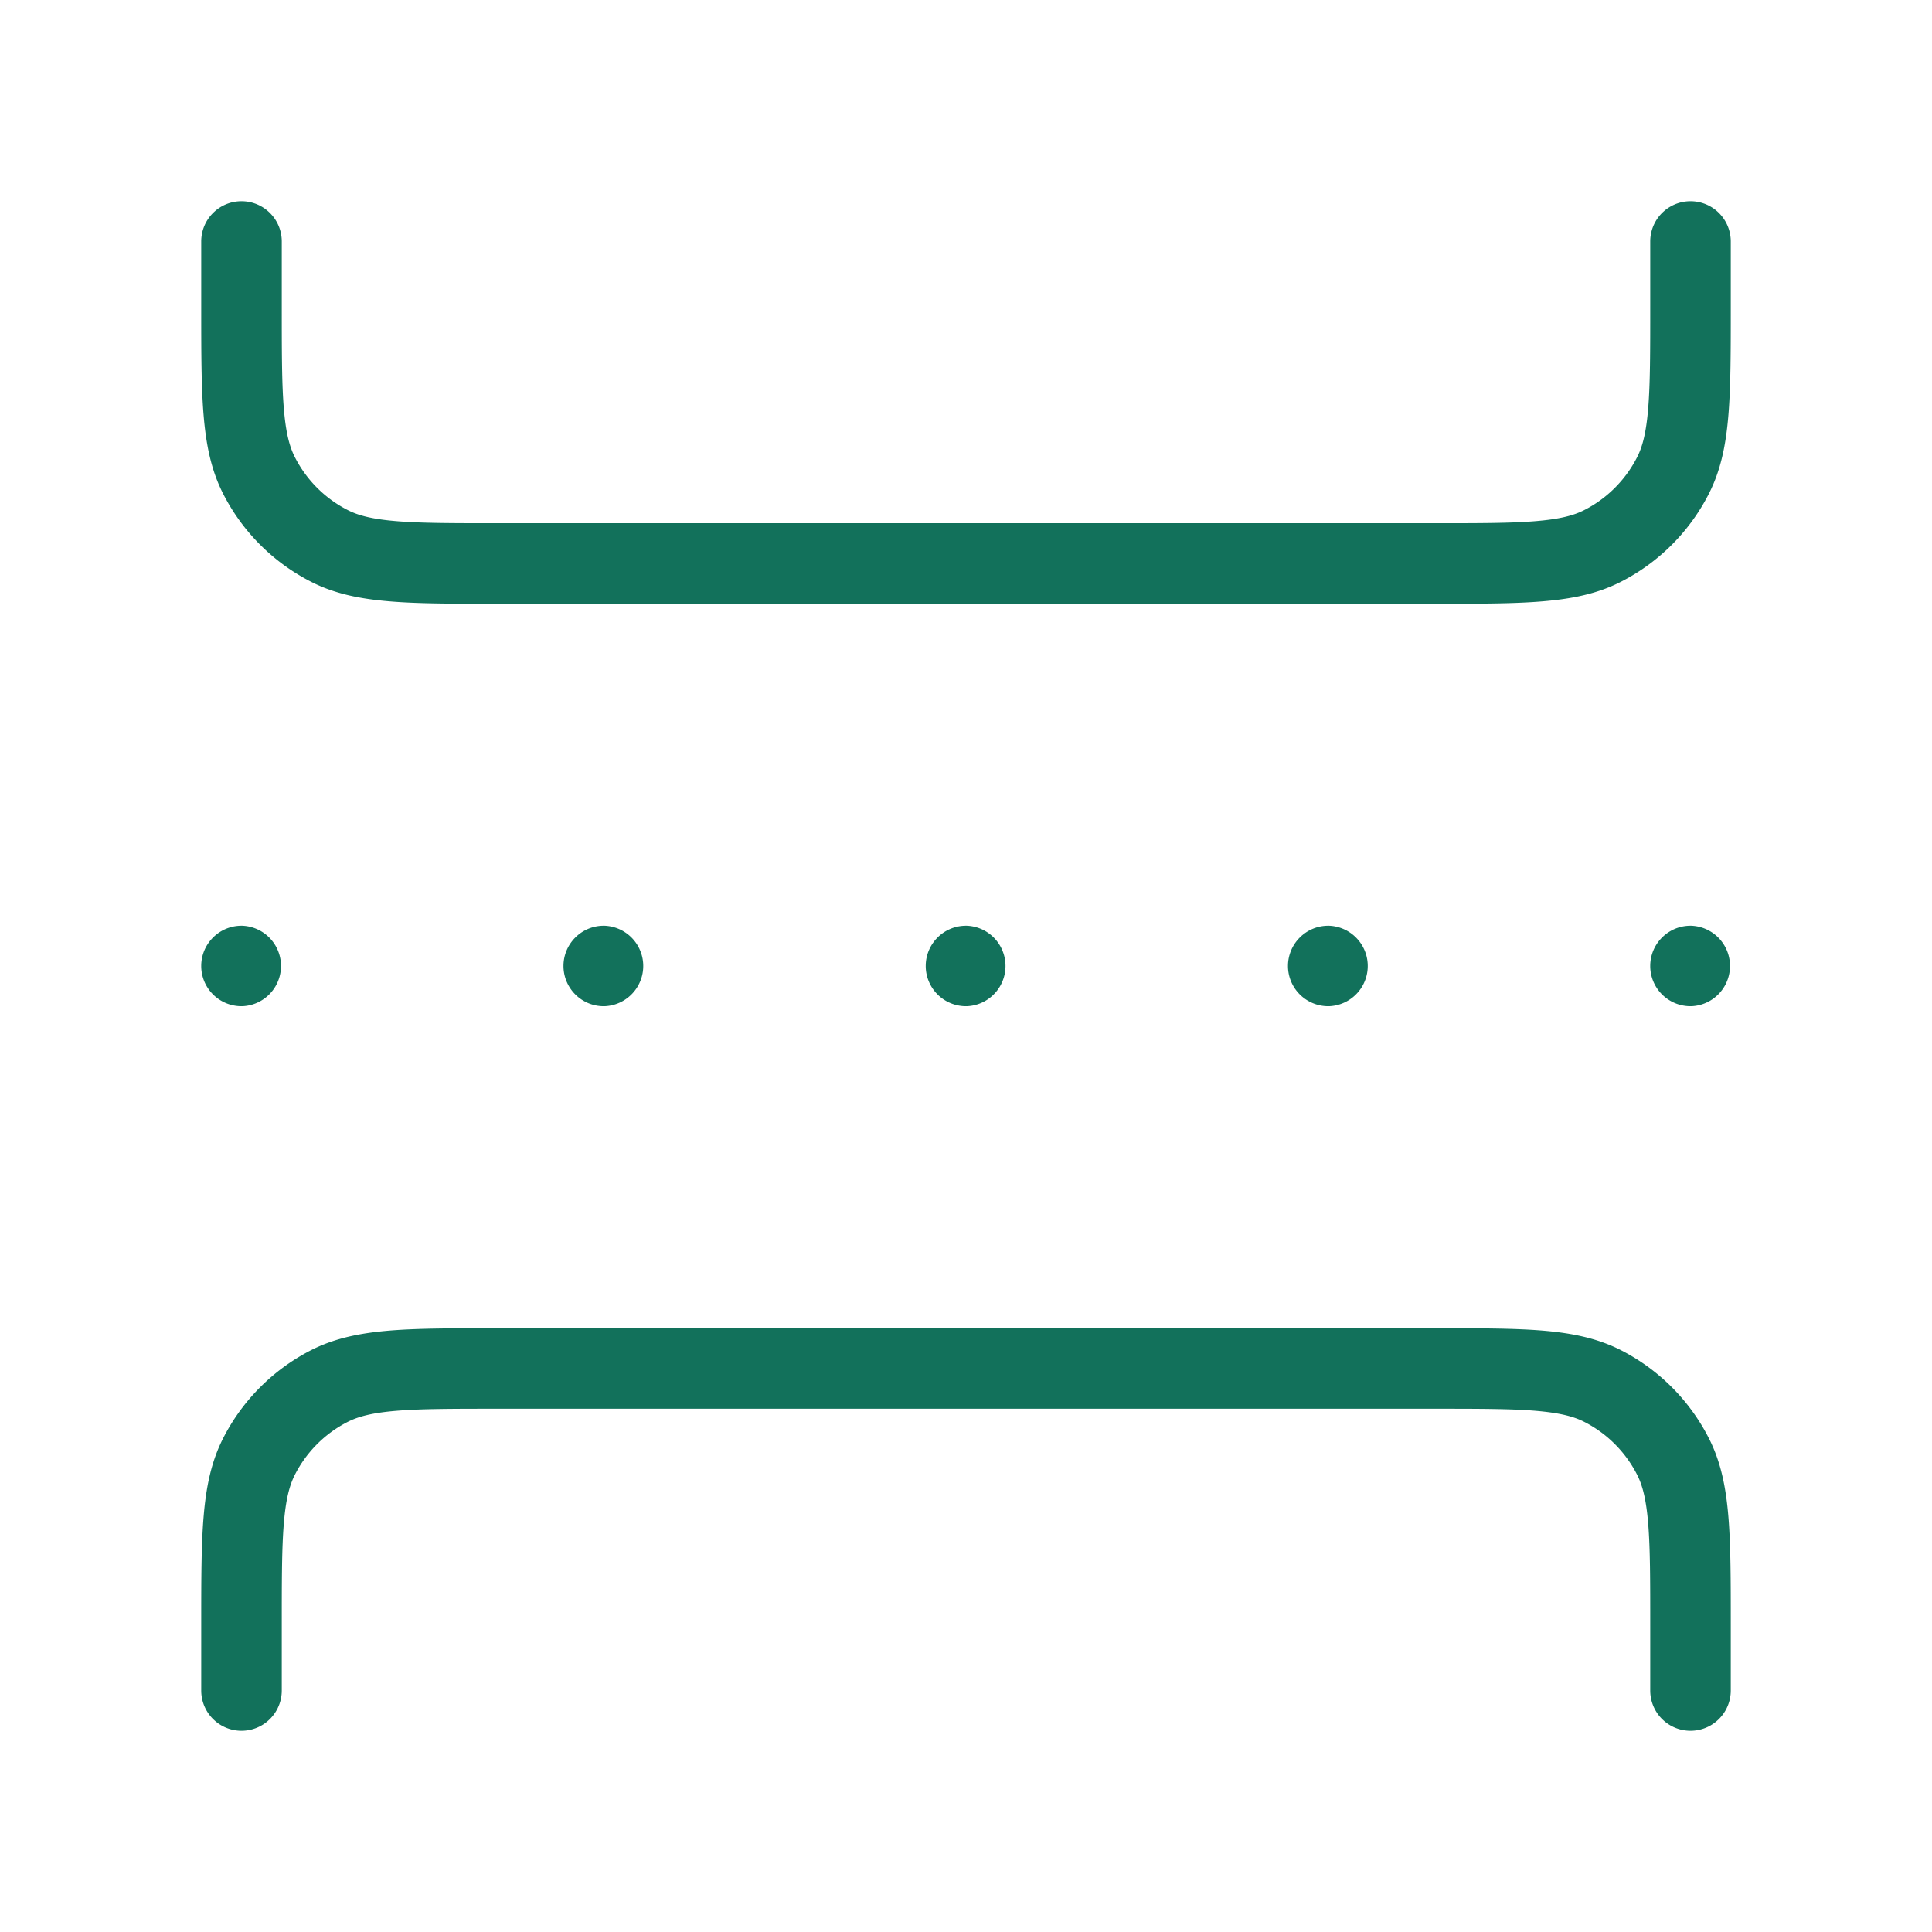
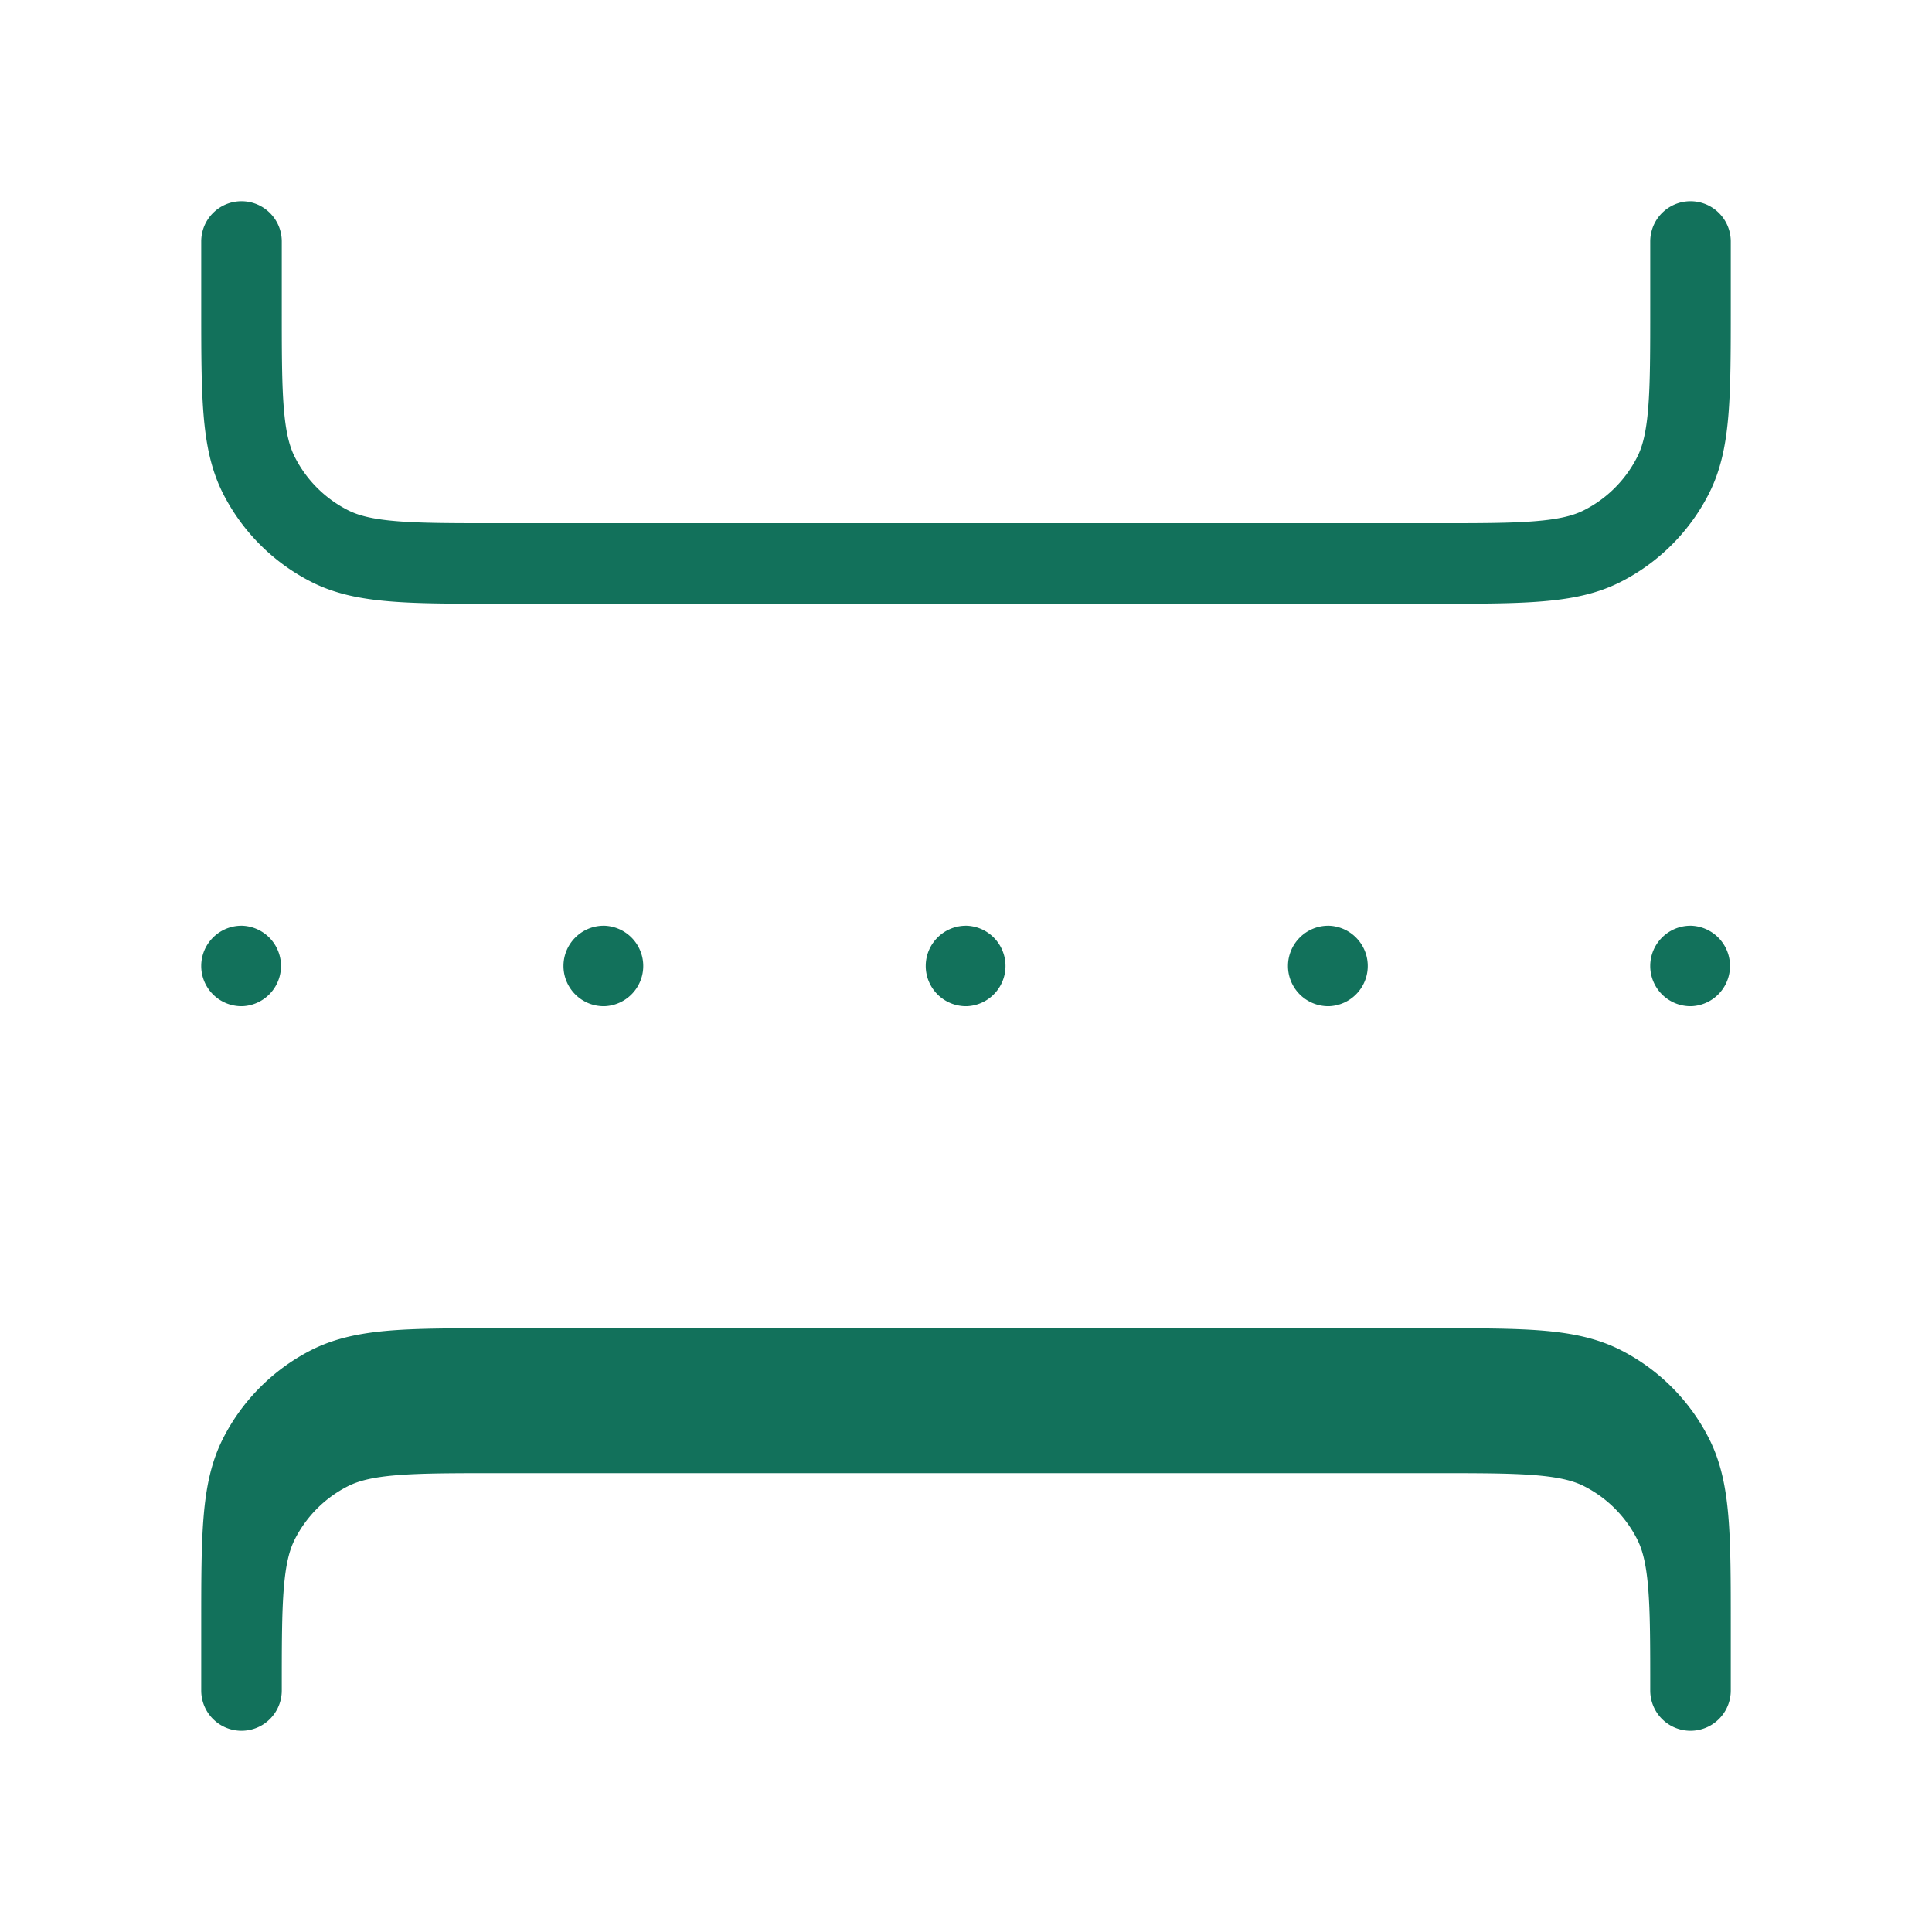
<svg xmlns="http://www.w3.org/2000/svg" width="32" height="32" viewBox="0 0 32 32" fill="none">
-   <path fill-rule="evenodd" clip-rule="evenodd" d="M4 3.333c.368 0 .667.298.667.667v1.066c0 .758 0 1.286.034 1.698.033.403.094.635.184.81a2 2 0 00.874.874c.175.09.407.151.81.184.412.034.94.034 1.698.034h15.466c.758 0 1.286 0 1.697-.034.404-.033.636-.094.811-.184a2 2 0 00.874-.874c.09-.175.151-.407.184-.81.034-.412.034-.94.034-1.698V4a.667.667 0 011.334 0v1.095c0 .722 0 1.305-.039 1.777-.04.486-.123.913-.325 1.308a3.333 3.333 0 01-1.456 1.456c-.395.202-.822.285-1.308.325-.472.039-1.055.039-1.777.039H8.238c-.722 0-1.305 0-1.777-.039-.486-.04-.913-.123-1.308-.325A3.333 3.333 0 013.697 8.18c-.202-.395-.285-.822-.325-1.308-.039-.472-.039-1.055-.039-1.777V4c0-.369.299-.667.667-.667zM3.333 16c0-.368.299-.667.667-.667h.013a.667.667 0 010 1.333H4A.667.667 0 013.333 16zm6 0c0-.368.299-.667.667-.667h.013a.667.667 0 010 1.333H10A.667.667 0 019.333 16zm6 0c0-.368.299-.667.667-.667h.013a.667.667 0 010 1.333H16a.667.667 0 01-.667-.666zm6 0c0-.368.299-.667.667-.667h.013a.667.667 0 010 1.333H22a.667.667 0 01-.667-.666zm6 0c0-.368.299-.667.667-.667h.013a.667.667 0 010 1.333H28a.667.667 0 01-.667-.666zM8.238 22h15.524c.722 0 1.305 0 1.777.038.486.04.913.124 1.308.325.627.32 1.137.83 1.456 1.457.202.395.285.821.325 1.307.039.472.039 1.055.039 1.777V28a.667.667 0 01-1.334 0v-1.067c0-.758 0-1.286-.034-1.697-.033-.404-.094-.635-.184-.811a2 2 0 00-.874-.874c-.175-.09-.407-.15-.81-.184-.412-.034-.94-.034-1.698-.034H8.267c-.758 0-1.286 0-1.697.034-.404.033-.636.095-.811.184a2 2 0 00-.874.874c-.09.176-.151.407-.184.81-.034.412-.034.94-.034 1.698V28a.667.667 0 01-1.334 0v-1.096c0-.722 0-1.305.039-1.777.04-.486.123-.912.325-1.307.32-.628.83-1.137 1.456-1.457.395-.201.822-.285 1.308-.325C6.933 22 7.516 22 8.238 22z" fill="#12715B" />
+   <path fill-rule="evenodd" clip-rule="evenodd" d="M4 3.333c.368 0 .667.298.667.667v1.066c0 .758 0 1.286.034 1.698.033.403.094.635.184.81a2 2 0 00.874.874c.175.09.407.151.81.184.412.034.94.034 1.698.034h15.466c.758 0 1.286 0 1.697-.034.404-.033.636-.094.811-.184a2 2 0 00.874-.874c.09-.175.151-.407.184-.81.034-.412.034-.94.034-1.698V4a.667.667 0 011.334 0v1.095c0 .722 0 1.305-.039 1.777-.04.486-.123.913-.325 1.308a3.333 3.333 0 01-1.456 1.456c-.395.202-.822.285-1.308.325-.472.039-1.055.039-1.777.039H8.238c-.722 0-1.305 0-1.777-.039-.486-.04-.913-.123-1.308-.325A3.333 3.333 0 013.697 8.18c-.202-.395-.285-.822-.325-1.308-.039-.472-.039-1.055-.039-1.777V4c0-.369.299-.667.667-.667zM3.333 16c0-.368.299-.667.667-.667h.013a.667.667 0 010 1.333H4A.667.667 0 013.333 16zm6 0c0-.368.299-.667.667-.667h.013a.667.667 0 010 1.333H10A.667.667 0 019.333 16zm6 0c0-.368.299-.667.667-.667h.013a.667.667 0 010 1.333H16a.667.667 0 01-.667-.666zm6 0c0-.368.299-.667.667-.667h.013a.667.667 0 010 1.333H22a.667.667 0 01-.667-.666zm6 0c0-.368.299-.667.667-.667h.013a.667.667 0 010 1.333H28a.667.667 0 01-.667-.666zM8.238 22h15.524c.722 0 1.305 0 1.777.038.486.04.913.124 1.308.325.627.32 1.137.83 1.456 1.457.202.395.285.821.325 1.307.039.472.039 1.055.039 1.777V28a.667.667 0 01-1.334 0c0-.758 0-1.286-.034-1.697-.033-.404-.094-.635-.184-.811a2 2 0 00-.874-.874c-.175-.09-.407-.15-.81-.184-.412-.034-.94-.034-1.698-.034H8.267c-.758 0-1.286 0-1.697.034-.404.033-.636.095-.811.184a2 2 0 00-.874.874c-.09.176-.151.407-.184.81-.034.412-.034.94-.034 1.698V28a.667.667 0 01-1.334 0v-1.096c0-.722 0-1.305.039-1.777.04-.486.123-.912.325-1.307.32-.628.83-1.137 1.456-1.457.395-.201.822-.285 1.308-.325C6.933 22 7.516 22 8.238 22z" fill="#12715B" />
</svg>